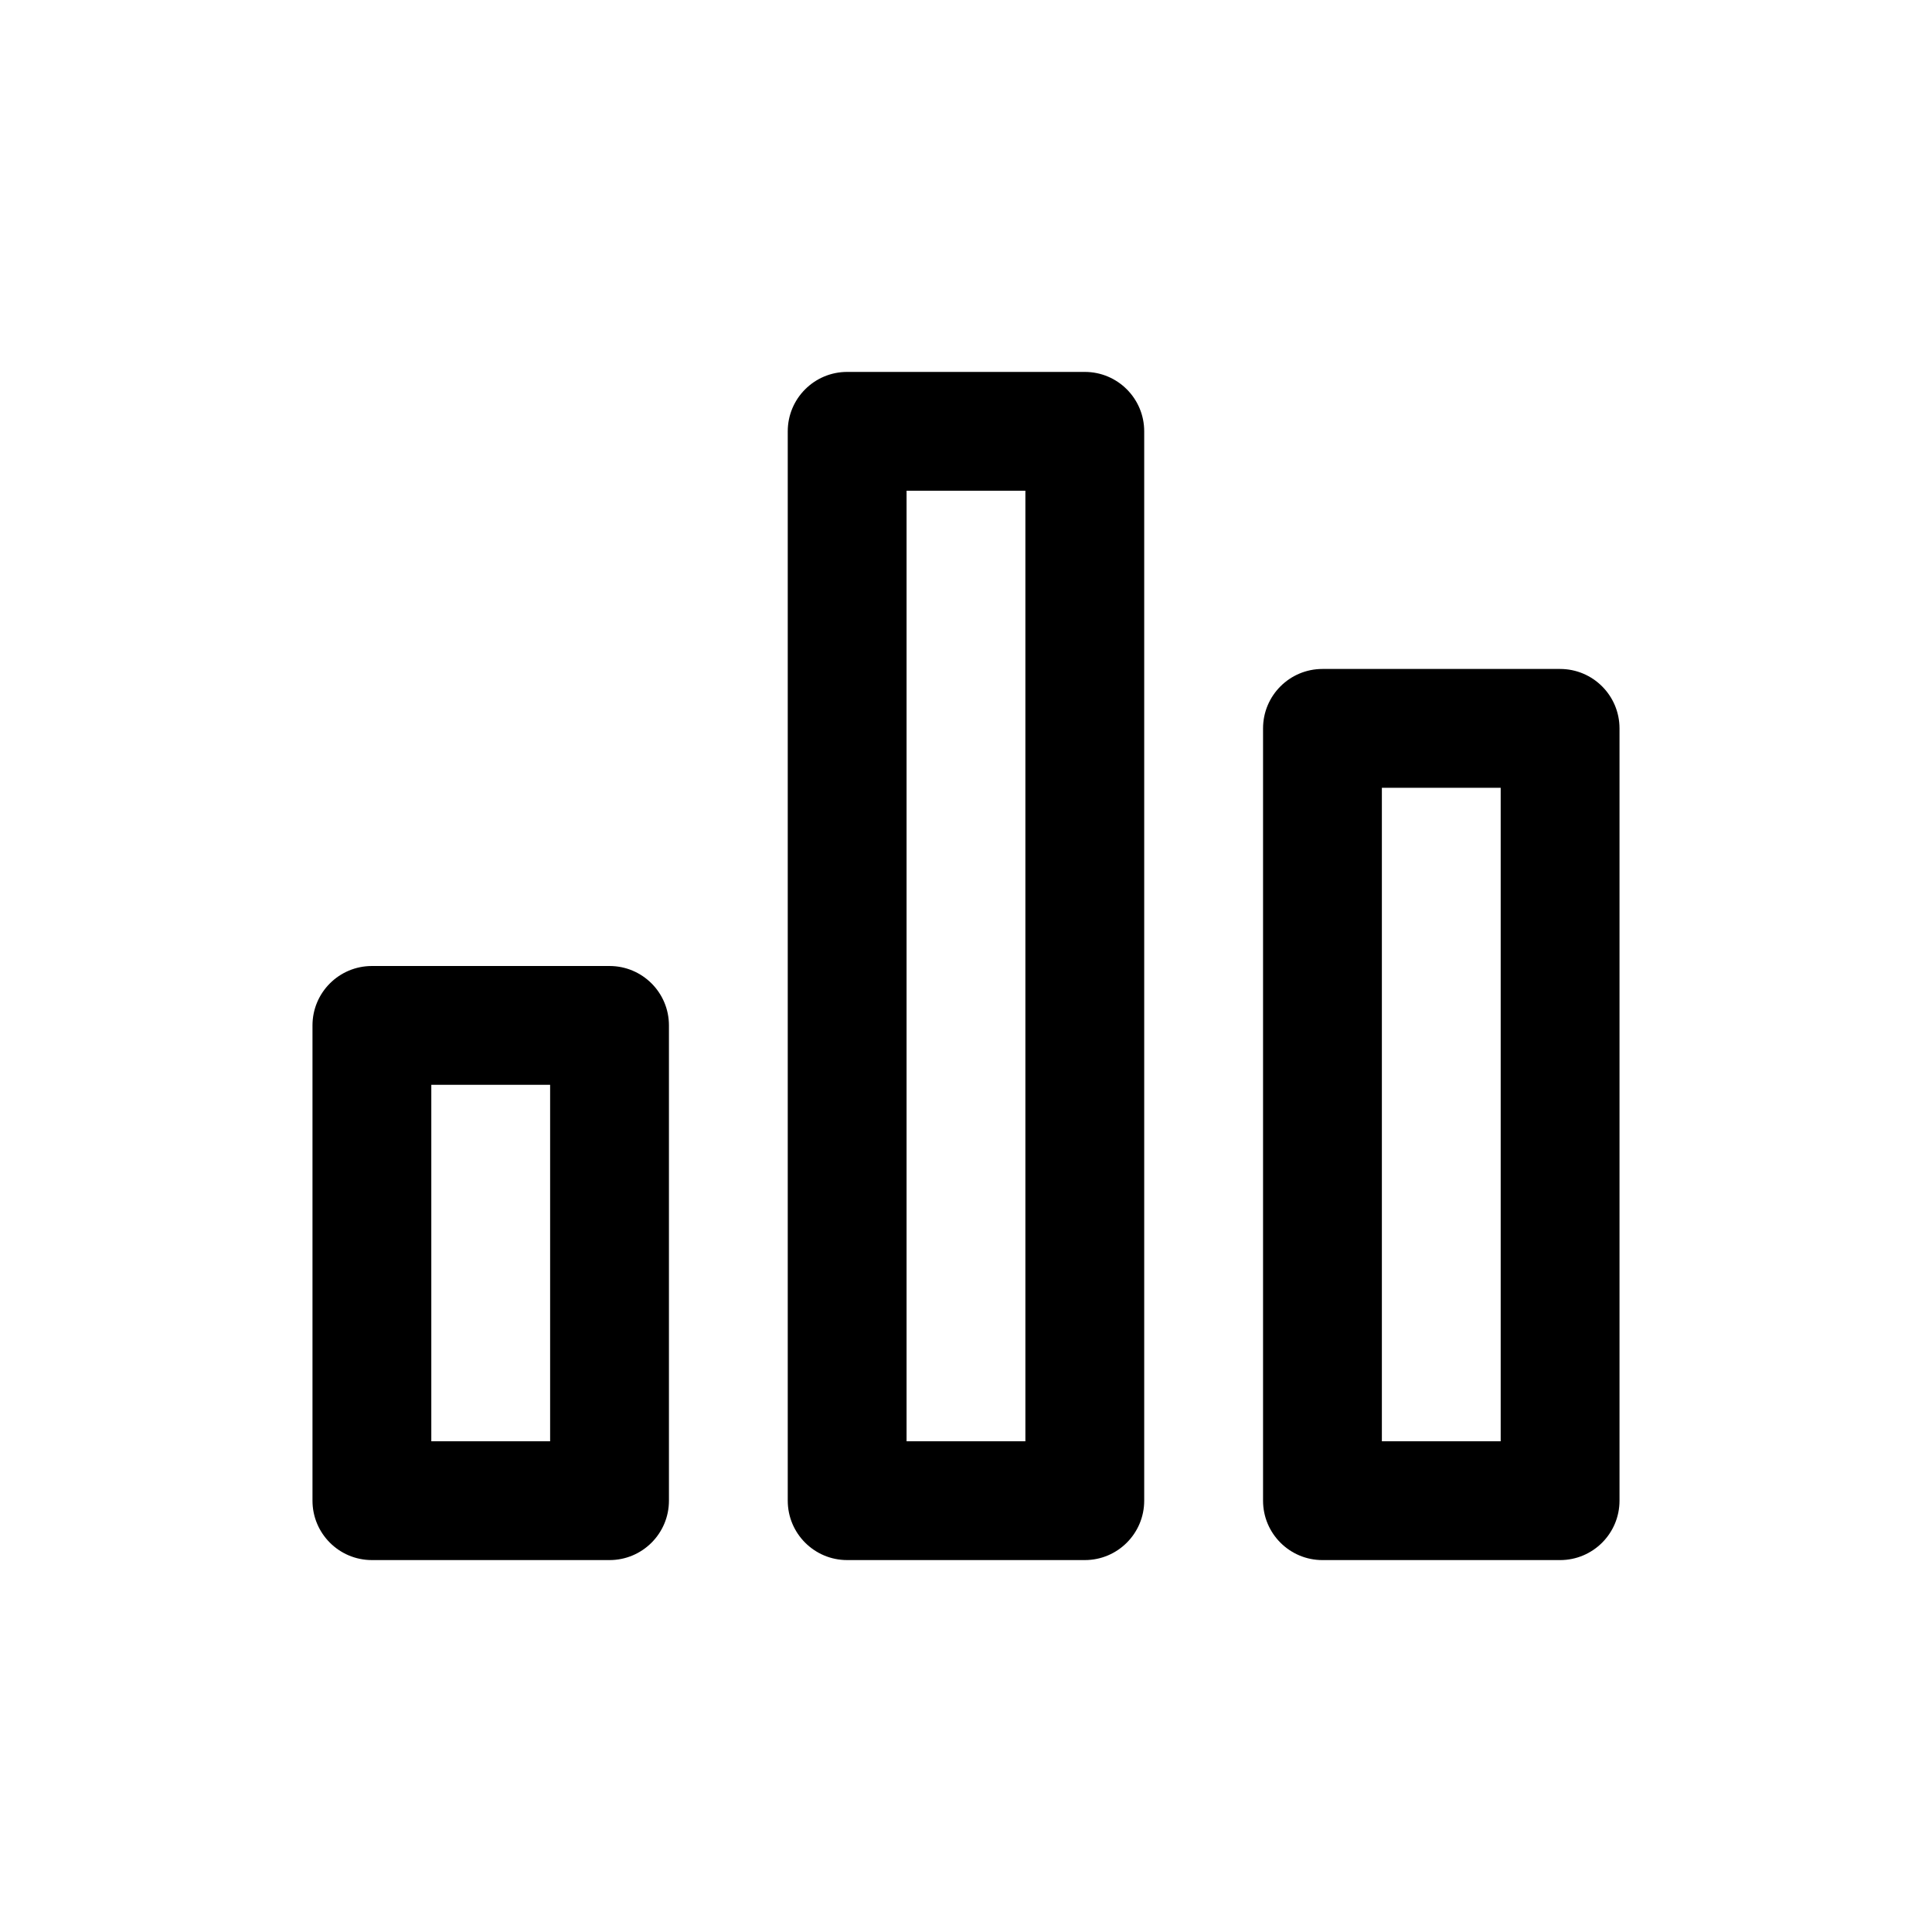
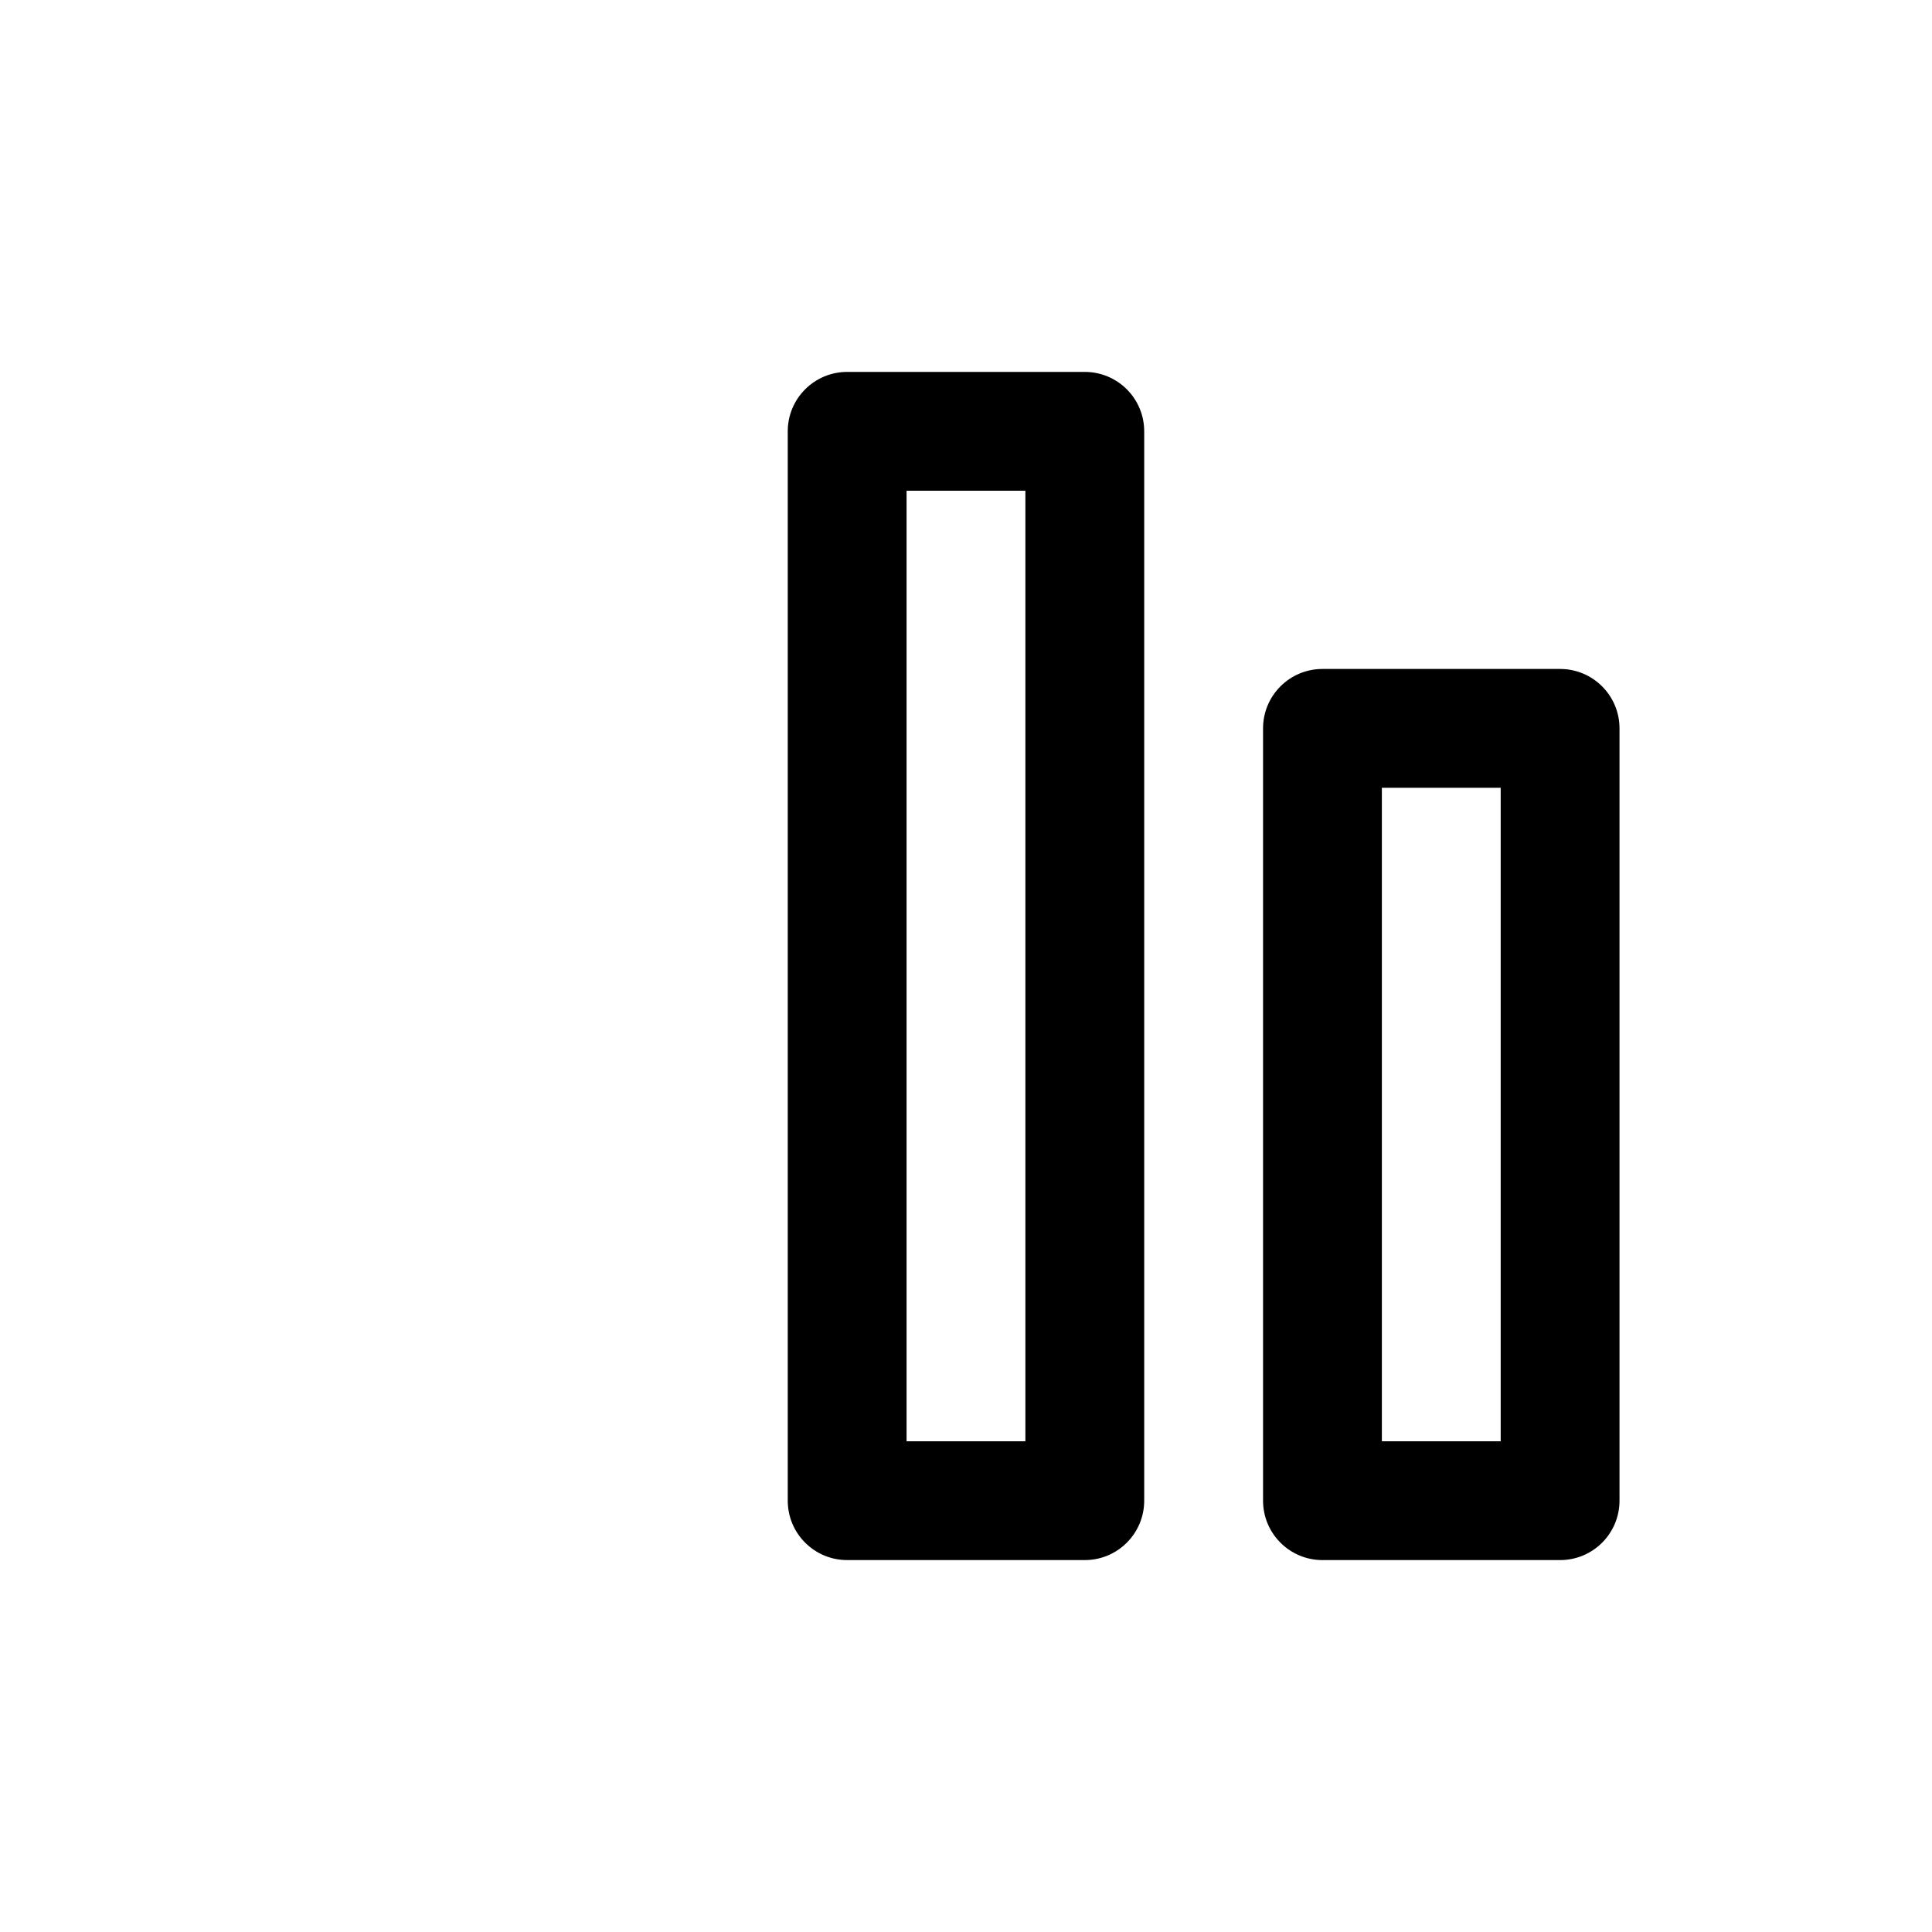
<svg xmlns="http://www.w3.org/2000/svg" fill="#000000" width="800px" height="800px" version="1.1" viewBox="144 144 512 512">
  <g fill-rule="evenodd">
    <path d="m384.25 274.05v251.9h31.488v-251.9zm-15.742-31.488h62.977c8.695 0 15.742 7.047 15.742 15.742v283.39c0 8.695-7.047 15.742-15.742 15.742h-62.977c-8.695 0-15.746-7.047-15.746-15.742v-283.39c0-8.695 7.051-15.742 15.746-15.742z" />
    <path d="m510.21 352.77v173.18h31.488v-173.18zm-15.746-31.488h62.977c8.695 0 15.746 7.051 15.746 15.746v204.67c0 8.695-7.051 15.742-15.746 15.742h-62.977c-8.691 0-15.742-7.047-15.742-15.742v-204.67c0-8.695 7.051-15.746 15.742-15.746z" />
-     <path d="m258.3 431.49v94.461h31.488v-94.461zm-15.742-31.488h62.977c8.695 0 15.742 7.047 15.742 15.742v125.95c0 8.695-7.047 15.742-15.742 15.742h-62.977c-8.695 0-15.746-7.047-15.746-15.742v-125.95c0-8.695 7.051-15.742 15.746-15.742z" />
  </g>
</svg>